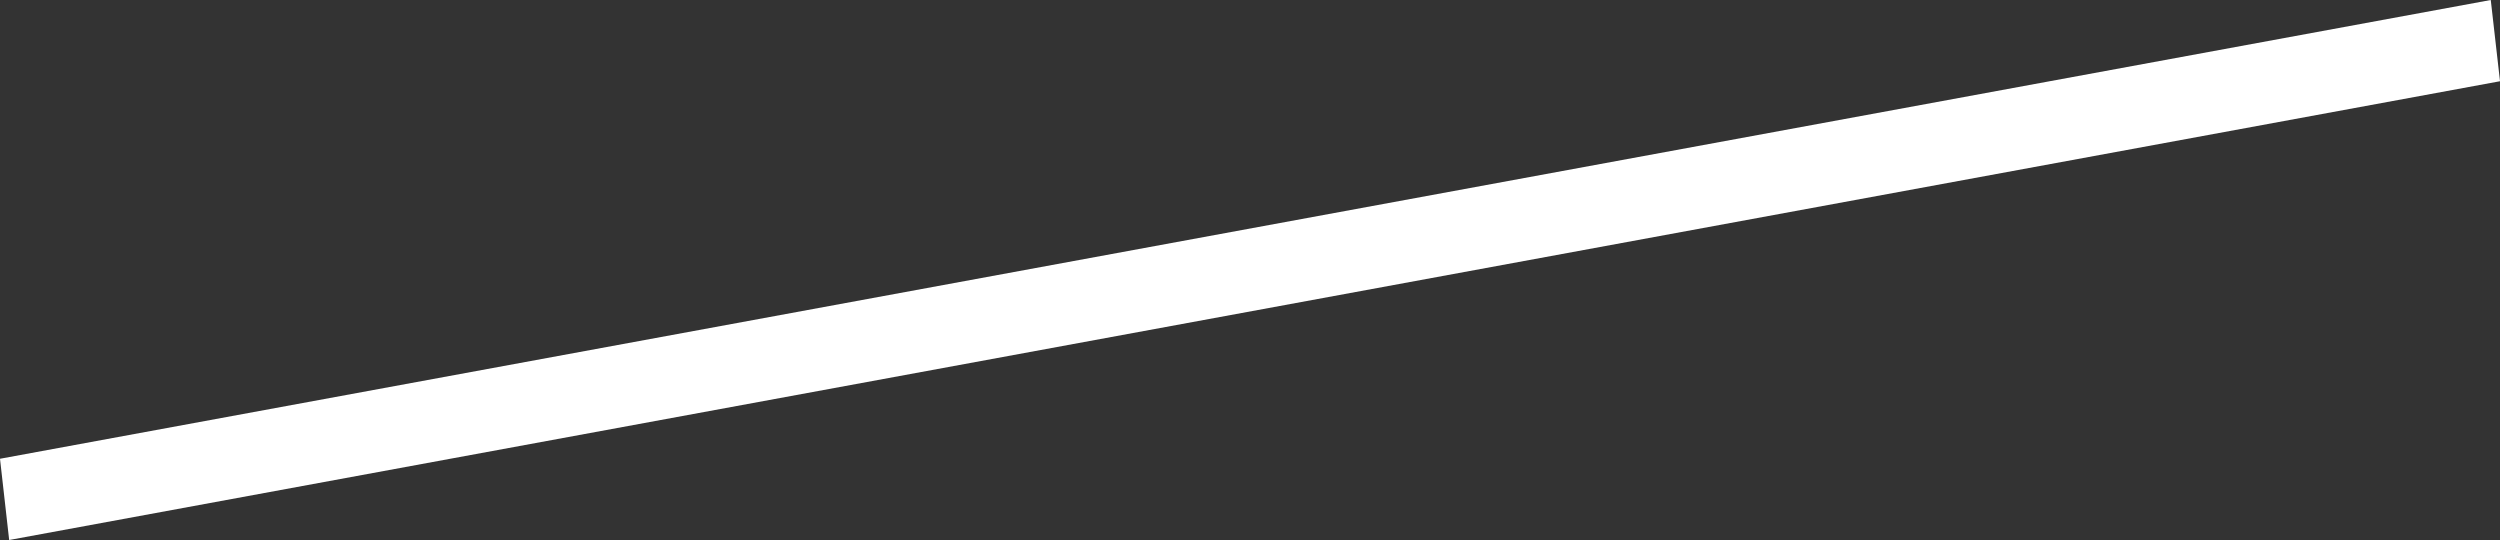
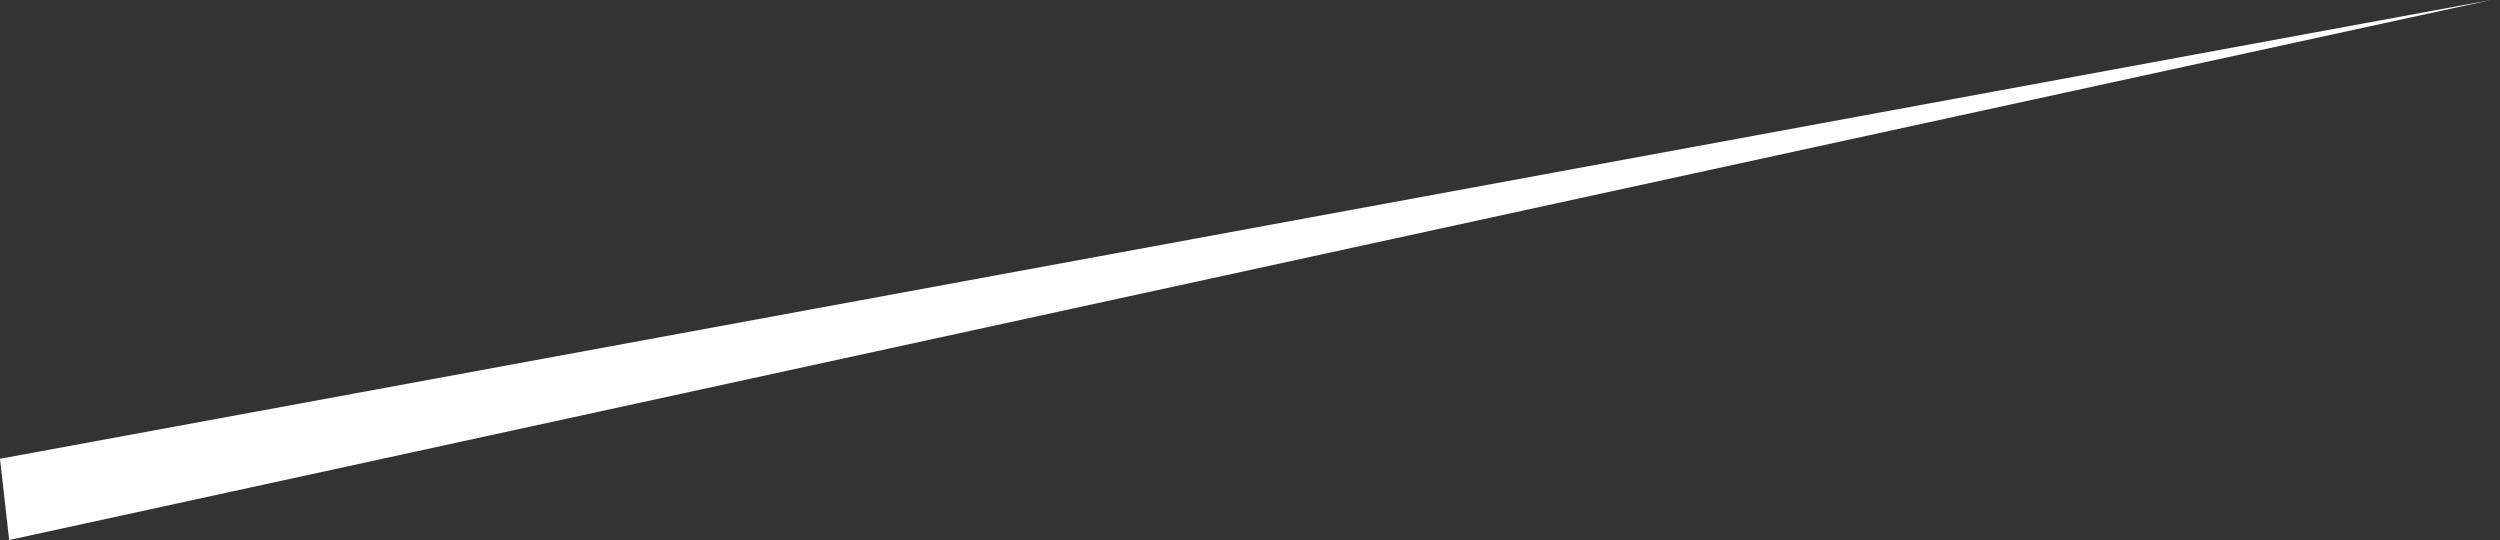
<svg xmlns="http://www.w3.org/2000/svg" fill="none" height="100%" overflow="visible" preserveAspectRatio="none" style="display: block;" viewBox="0 0 34.375 7.425" width="100%">
  <rect x="0" y="0" width="34.375" height="7.425" fill="#333333" stroke="none" />
  <g id="Group" style="mix-blend-mode:overlay">
-     <path d="M34.248 0L0 6.308L0.126 7.425L34.375 1.117L34.248 0Z" fill="white" id="Vector" />
+     <path d="M34.248 0L0 6.308L0.126 7.425L34.248 0Z" fill="white" id="Vector" />
  </g>
</svg>